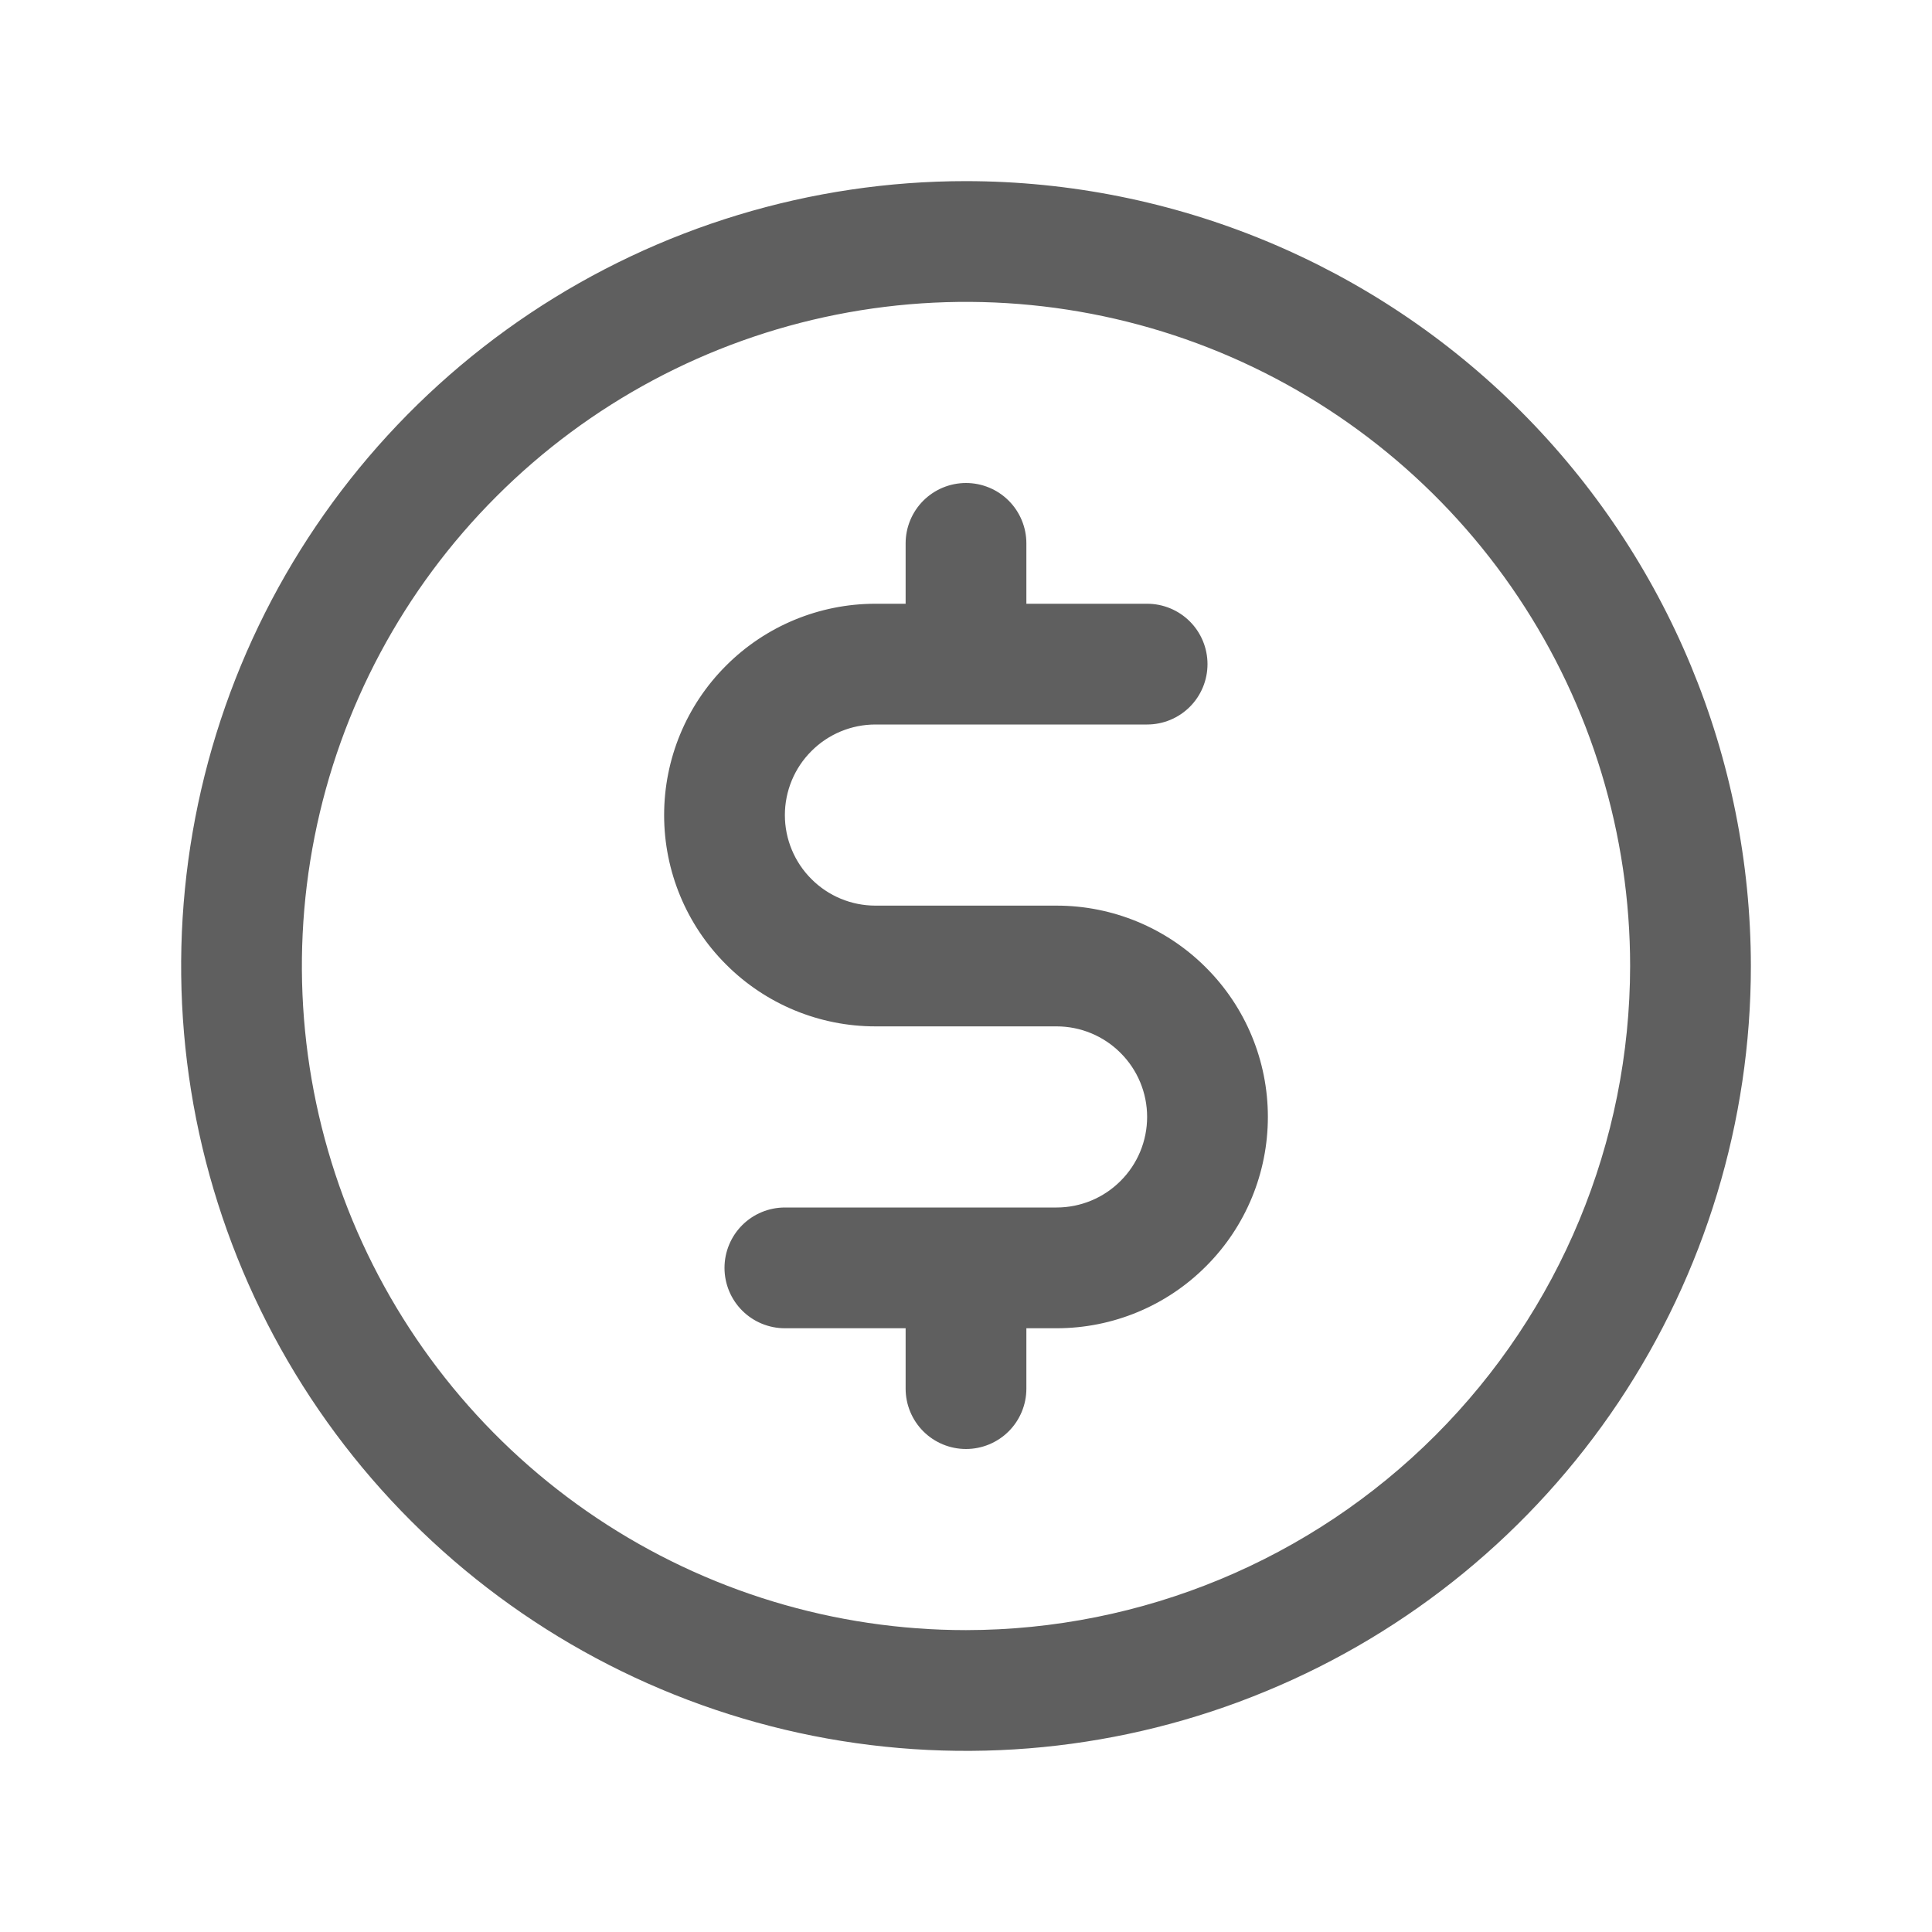
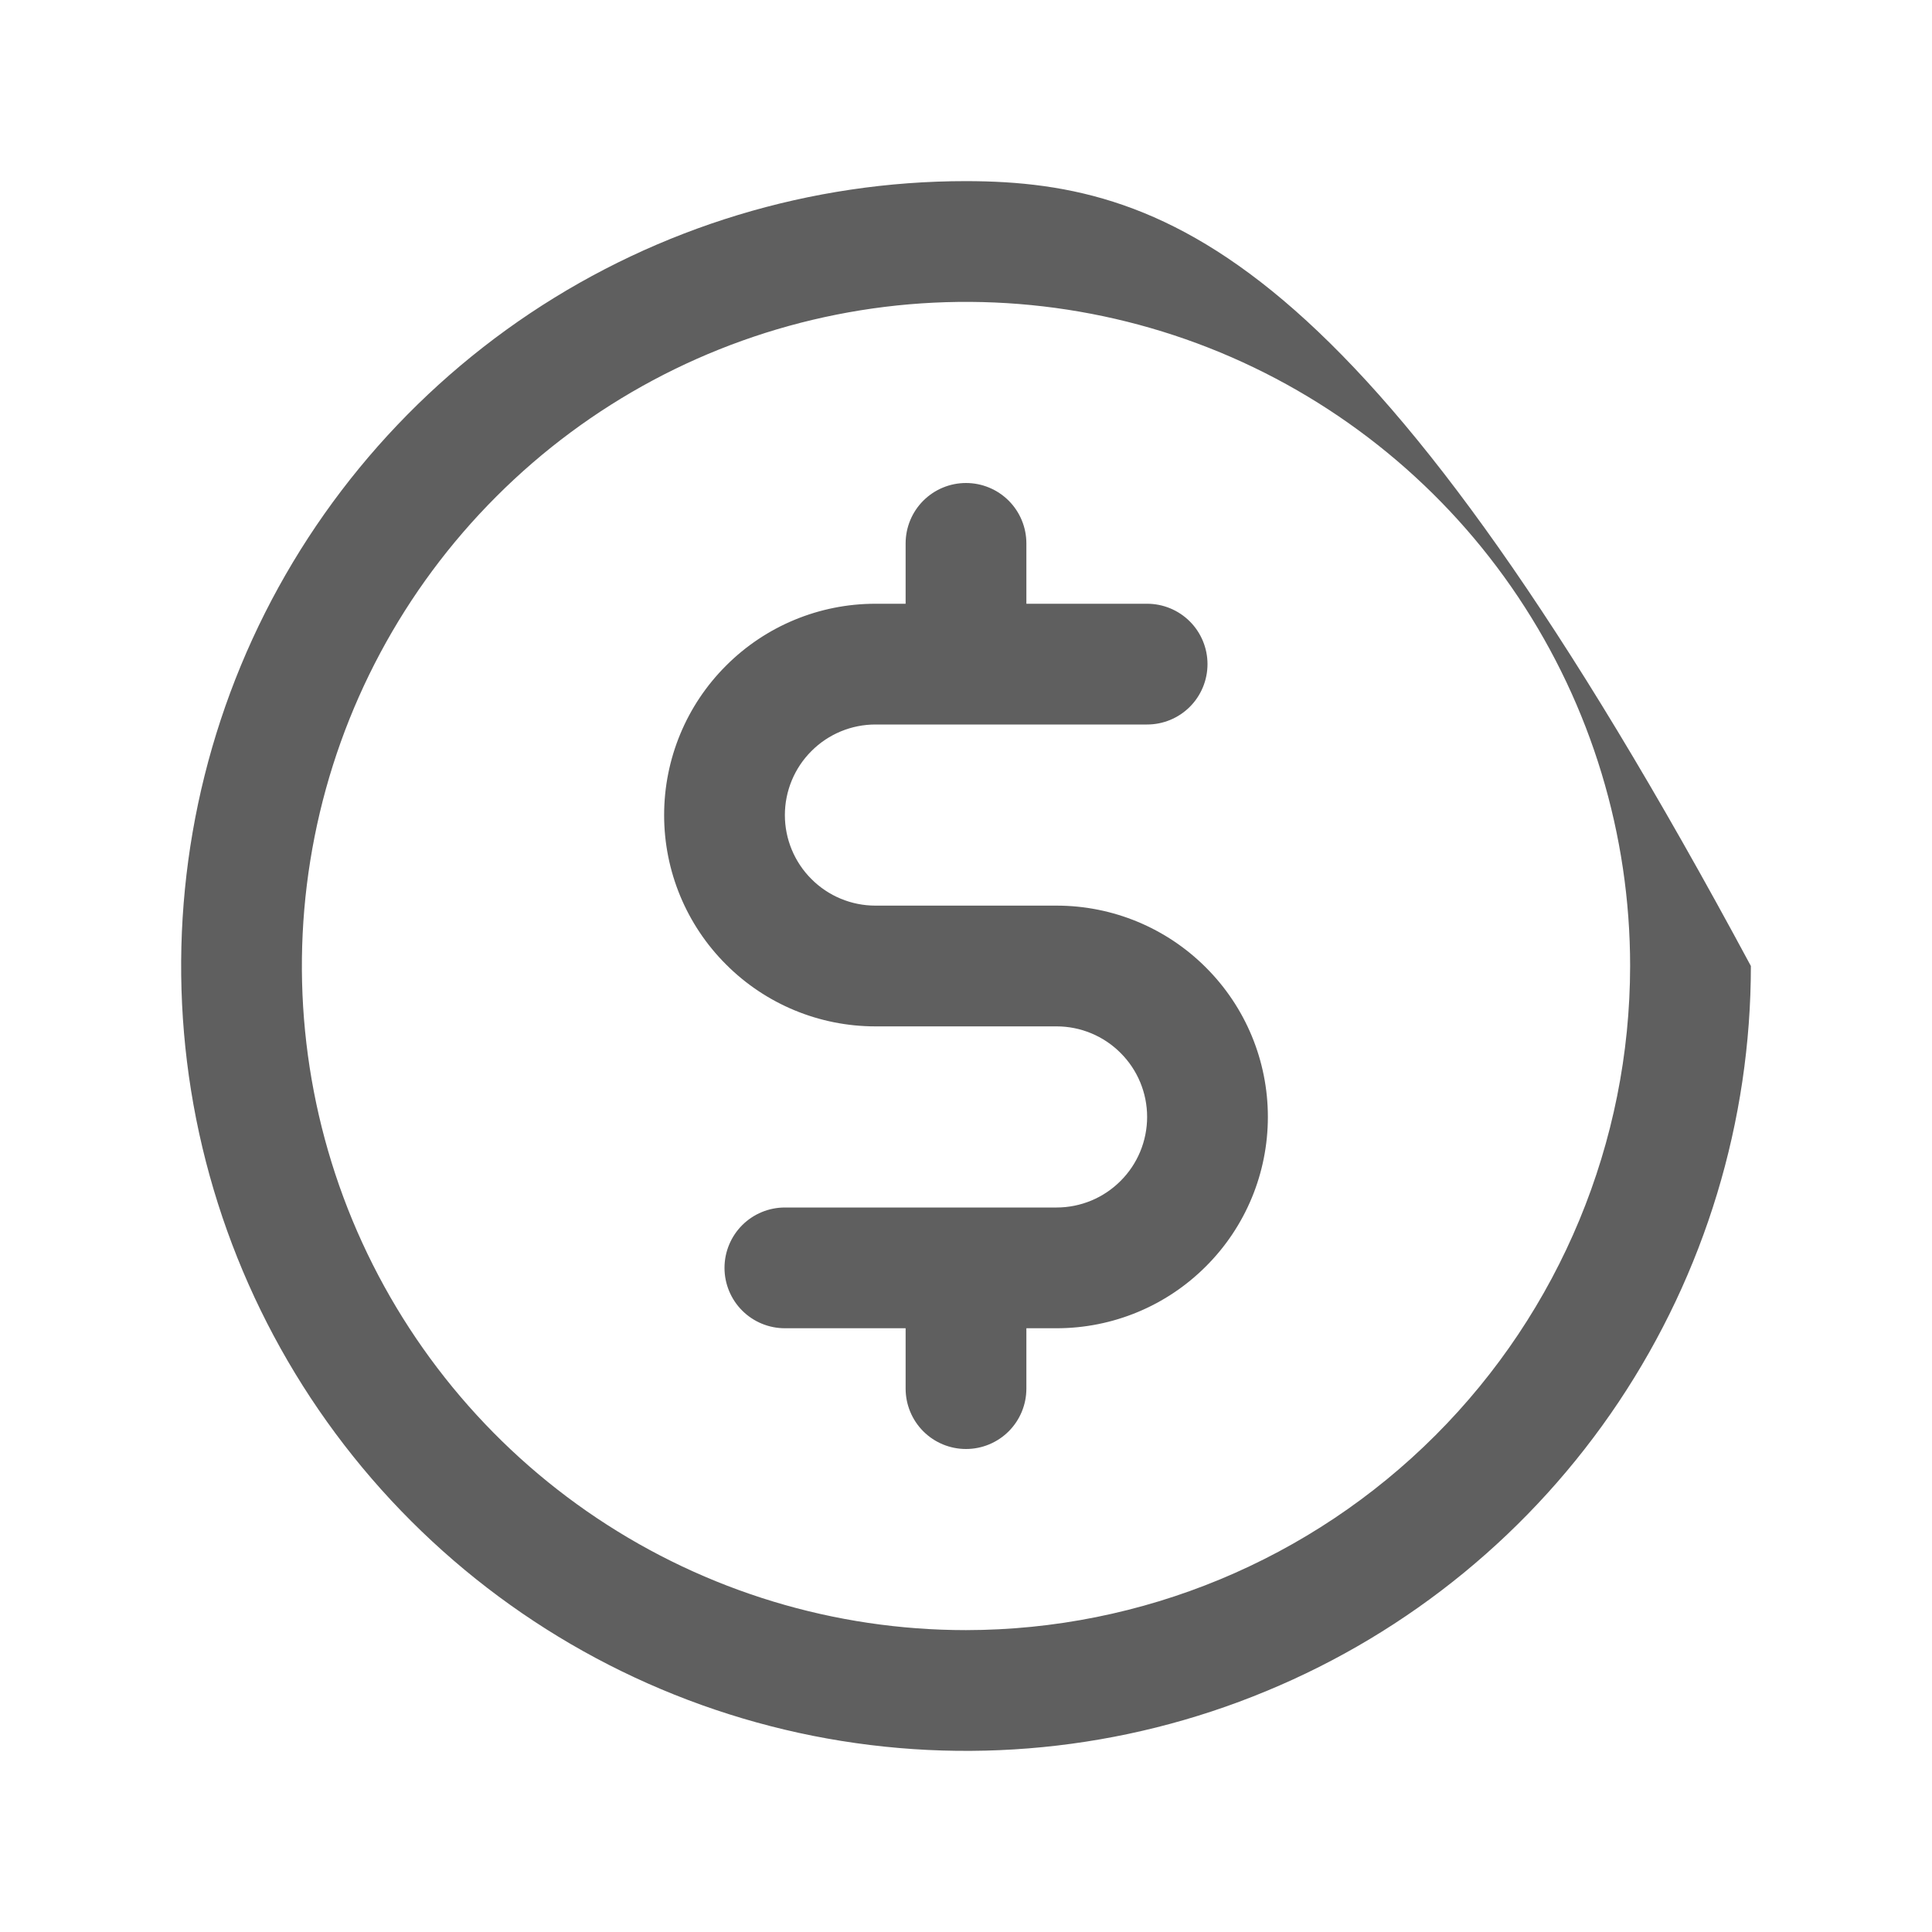
<svg xmlns="http://www.w3.org/2000/svg" width="20" height="20" viewBox="0 0 20 20" fill="none">
-   <path d="M10 1.875C8.393 1.875 6.822 2.352 5.486 3.244C4.15 4.137 3.108 5.406 2.493 6.891C1.879 8.375 1.718 10.009 2.031 11.585C2.345 13.161 3.118 14.609 4.255 15.745C5.391 16.881 6.839 17.655 8.415 17.969C9.991 18.282 11.625 18.122 13.109 17.506C14.594 16.892 15.863 15.85 16.756 14.514C17.648 13.178 18.125 11.607 18.125 10C18.123 7.846 17.266 5.781 15.743 4.257C14.22 2.734 12.154 1.877 10 1.875ZM10 16.875C8.64 16.875 7.311 16.472 6.18 15.716C5.05 14.961 4.169 13.887 3.648 12.631C3.128 11.375 2.992 9.992 3.257 8.659C3.522 7.325 4.177 6.1 5.139 5.139C6.1 4.177 7.325 3.522 8.659 3.257C9.992 2.992 11.375 3.128 12.631 3.648C13.887 4.169 14.961 5.05 15.716 6.18C16.472 7.311 16.875 8.64 16.875 10C16.873 11.823 16.148 13.57 14.859 14.859C13.57 16.148 11.823 16.873 10 16.875ZM13.125 11.562C13.125 12.143 12.895 12.699 12.484 13.109C12.074 13.52 11.518 13.75 10.938 13.75H10.625V14.375C10.625 14.541 10.559 14.7 10.442 14.817C10.325 14.934 10.166 15 10 15C9.834 15 9.675 14.934 9.558 14.817C9.441 14.7 9.375 14.541 9.375 14.375V13.75H8.125C7.959 13.75 7.8 13.684 7.683 13.567C7.566 13.45 7.5 13.291 7.5 13.125C7.5 12.959 7.566 12.8 7.683 12.683C7.8 12.566 7.959 12.5 8.125 12.5H10.938C11.186 12.5 11.425 12.401 11.6 12.225C11.776 12.05 11.875 11.811 11.875 11.562C11.875 11.314 11.776 11.075 11.6 10.9C11.425 10.724 11.186 10.625 10.938 10.625H9.062C8.482 10.625 7.926 10.395 7.516 9.984C7.105 9.574 6.875 9.018 6.875 8.438C6.875 7.857 7.105 7.301 7.516 6.891C7.926 6.48 8.482 6.25 9.062 6.25H9.375V5.625C9.375 5.459 9.441 5.3 9.558 5.183C9.675 5.066 9.834 5 10 5C10.166 5 10.325 5.066 10.442 5.183C10.559 5.3 10.625 5.459 10.625 5.625V6.25H11.875C12.041 6.25 12.2 6.316 12.317 6.433C12.434 6.55 12.5 6.709 12.5 6.875C12.5 7.041 12.434 7.2 12.317 7.317C12.2 7.434 12.041 7.5 11.875 7.5H9.062C8.814 7.5 8.575 7.599 8.4 7.775C8.224 7.95 8.125 8.189 8.125 8.438C8.125 8.686 8.224 8.925 8.4 9.1C8.575 9.276 8.814 9.375 9.062 9.375H10.938C11.518 9.375 12.074 9.605 12.484 10.016C12.895 10.426 13.125 10.982 13.125 11.562Z" fill="#5F5F5F" />
+   <path d="M10 1.875C8.393 1.875 6.822 2.352 5.486 3.244C4.15 4.137 3.108 5.406 2.493 6.891C1.879 8.375 1.718 10.009 2.031 11.585C2.345 13.161 3.118 14.609 4.255 15.745C5.391 16.881 6.839 17.655 8.415 17.969C9.991 18.282 11.625 18.122 13.109 17.506C14.594 16.892 15.863 15.85 16.756 14.514C17.648 13.178 18.125 11.607 18.125 10C14.22 2.734 12.154 1.877 10 1.875ZM10 16.875C8.64 16.875 7.311 16.472 6.18 15.716C5.05 14.961 4.169 13.887 3.648 12.631C3.128 11.375 2.992 9.992 3.257 8.659C3.522 7.325 4.177 6.1 5.139 5.139C6.1 4.177 7.325 3.522 8.659 3.257C9.992 2.992 11.375 3.128 12.631 3.648C13.887 4.169 14.961 5.05 15.716 6.18C16.472 7.311 16.875 8.64 16.875 10C16.873 11.823 16.148 13.57 14.859 14.859C13.57 16.148 11.823 16.873 10 16.875ZM13.125 11.562C13.125 12.143 12.895 12.699 12.484 13.109C12.074 13.52 11.518 13.75 10.938 13.75H10.625V14.375C10.625 14.541 10.559 14.7 10.442 14.817C10.325 14.934 10.166 15 10 15C9.834 15 9.675 14.934 9.558 14.817C9.441 14.7 9.375 14.541 9.375 14.375V13.75H8.125C7.959 13.75 7.8 13.684 7.683 13.567C7.566 13.45 7.5 13.291 7.5 13.125C7.5 12.959 7.566 12.8 7.683 12.683C7.8 12.566 7.959 12.5 8.125 12.5H10.938C11.186 12.5 11.425 12.401 11.6 12.225C11.776 12.05 11.875 11.811 11.875 11.562C11.875 11.314 11.776 11.075 11.6 10.9C11.425 10.724 11.186 10.625 10.938 10.625H9.062C8.482 10.625 7.926 10.395 7.516 9.984C7.105 9.574 6.875 9.018 6.875 8.438C6.875 7.857 7.105 7.301 7.516 6.891C7.926 6.48 8.482 6.25 9.062 6.25H9.375V5.625C9.375 5.459 9.441 5.3 9.558 5.183C9.675 5.066 9.834 5 10 5C10.166 5 10.325 5.066 10.442 5.183C10.559 5.3 10.625 5.459 10.625 5.625V6.25H11.875C12.041 6.25 12.2 6.316 12.317 6.433C12.434 6.55 12.5 6.709 12.5 6.875C12.5 7.041 12.434 7.2 12.317 7.317C12.2 7.434 12.041 7.5 11.875 7.5H9.062C8.814 7.5 8.575 7.599 8.4 7.775C8.224 7.95 8.125 8.189 8.125 8.438C8.125 8.686 8.224 8.925 8.4 9.1C8.575 9.276 8.814 9.375 9.062 9.375H10.938C11.518 9.375 12.074 9.605 12.484 10.016C12.895 10.426 13.125 10.982 13.125 11.562Z" fill="#5F5F5F" />
</svg>